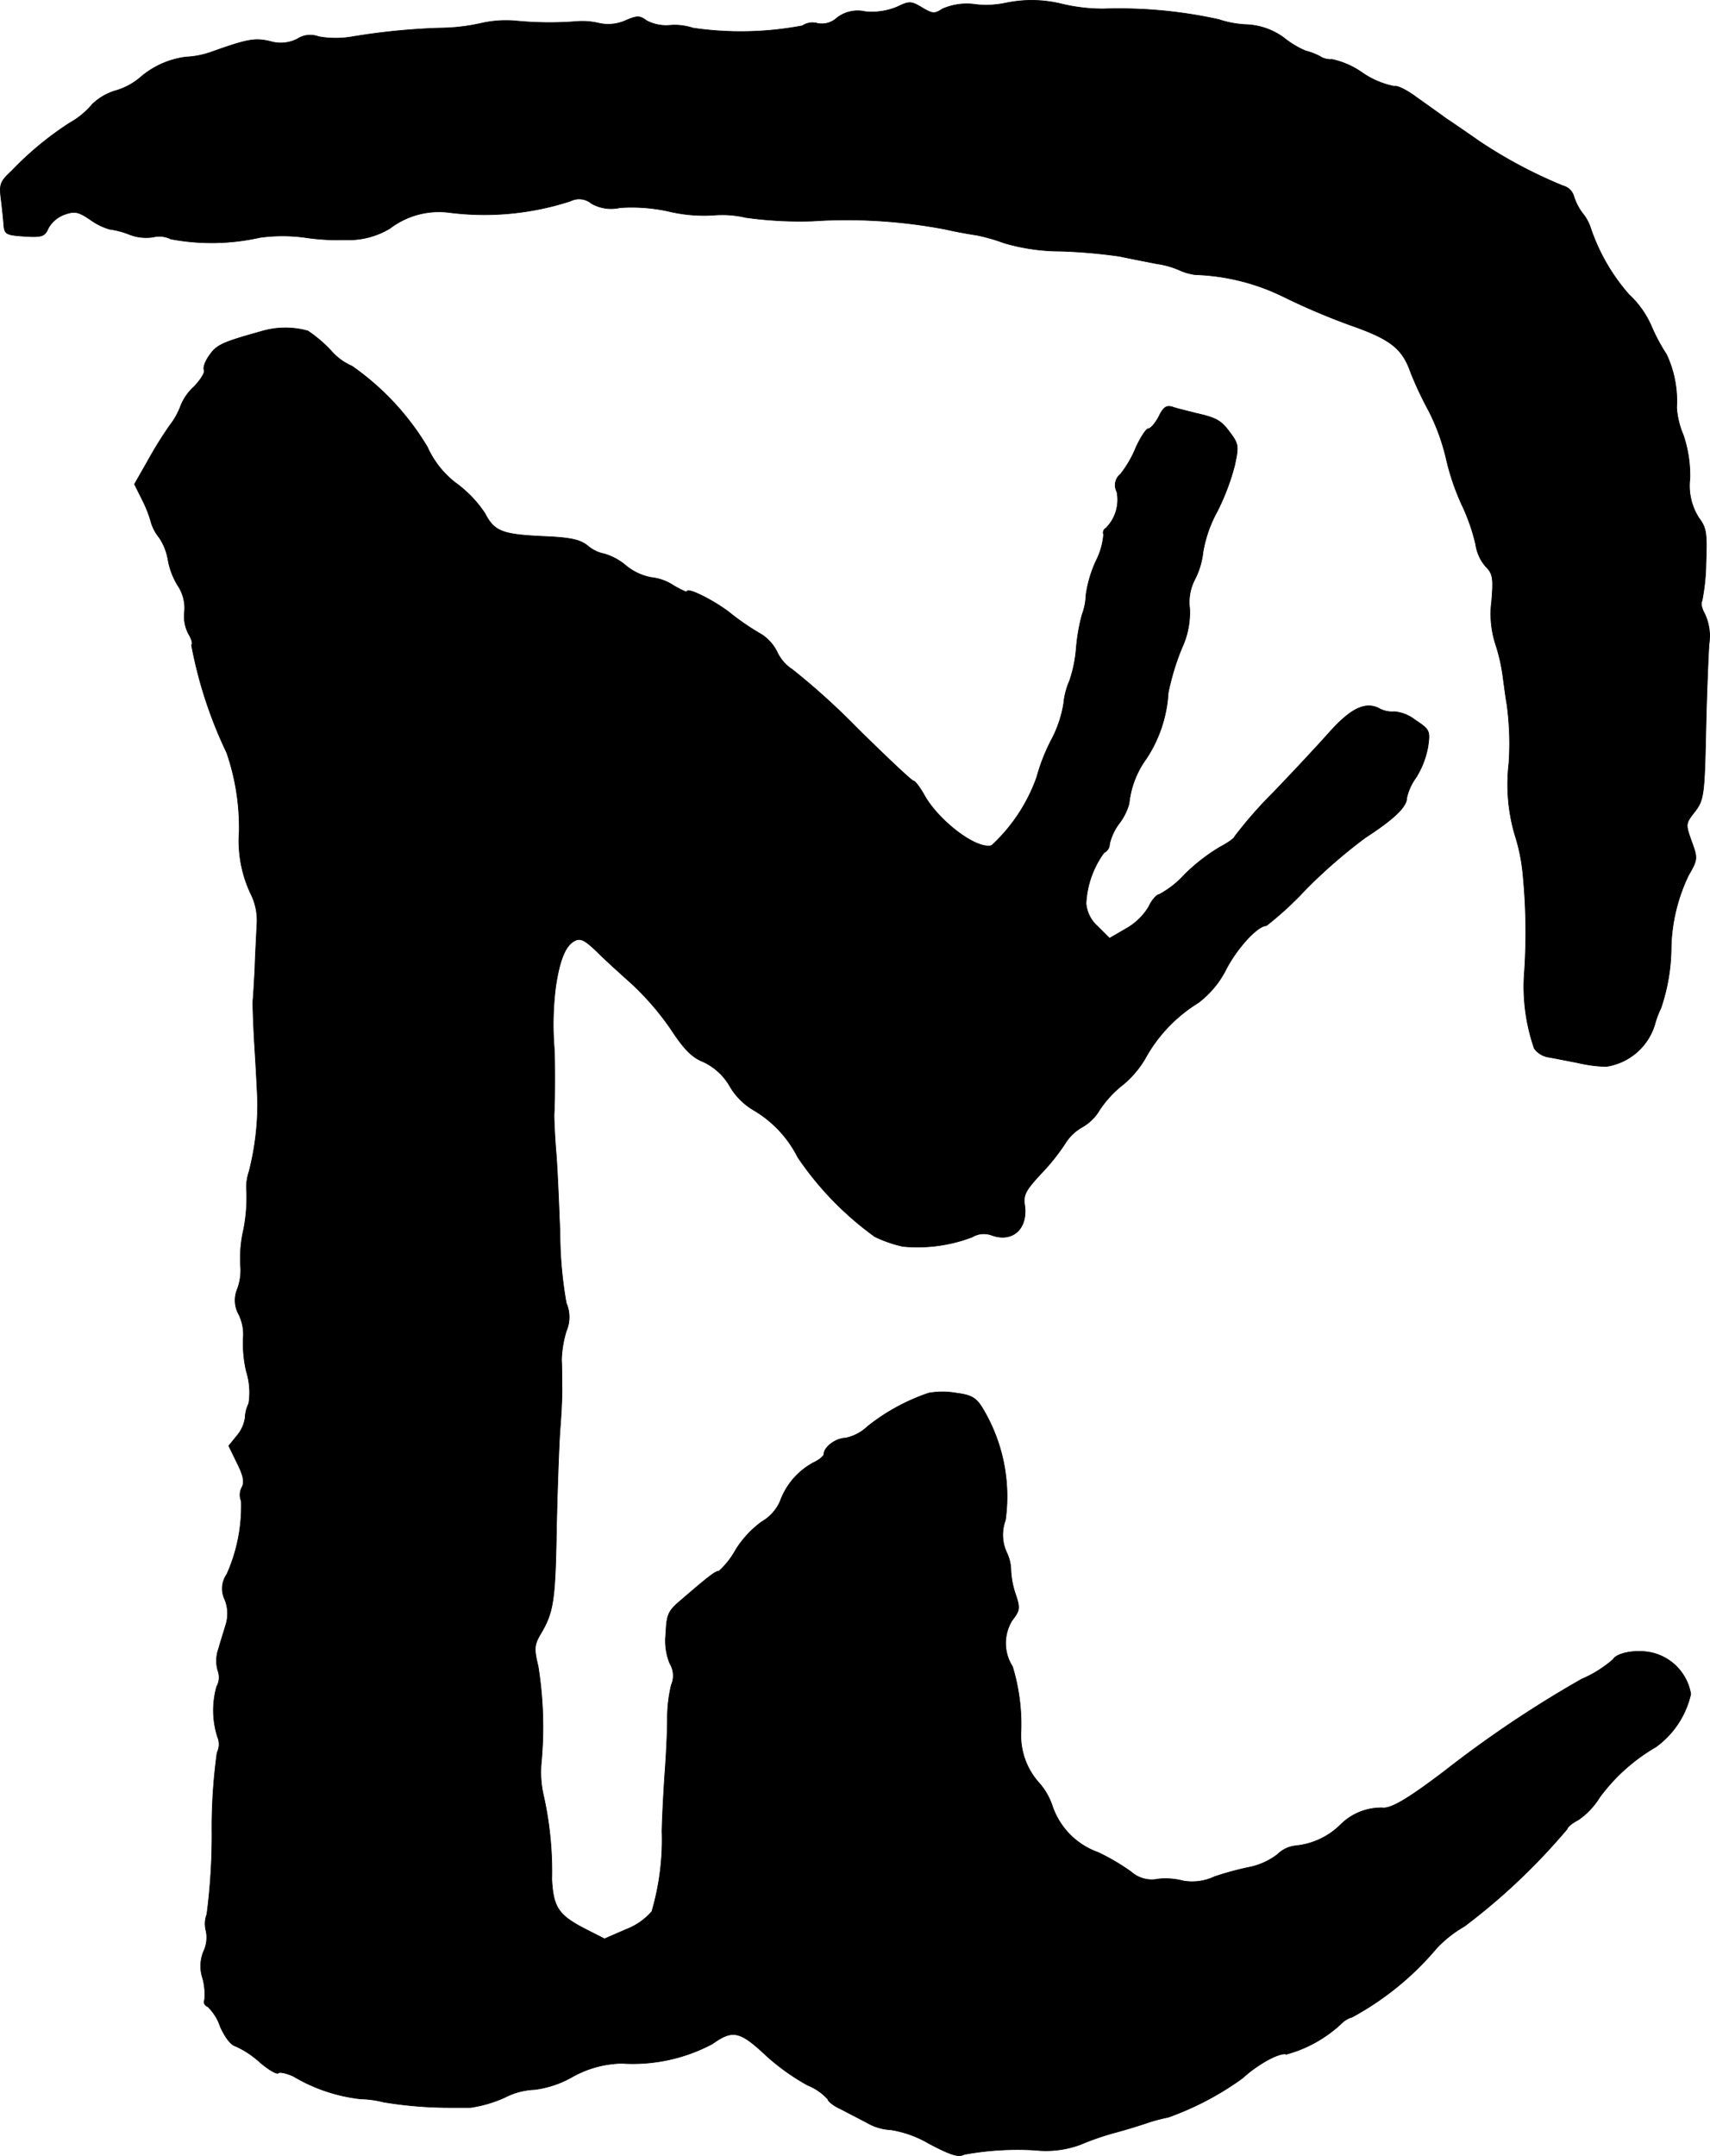
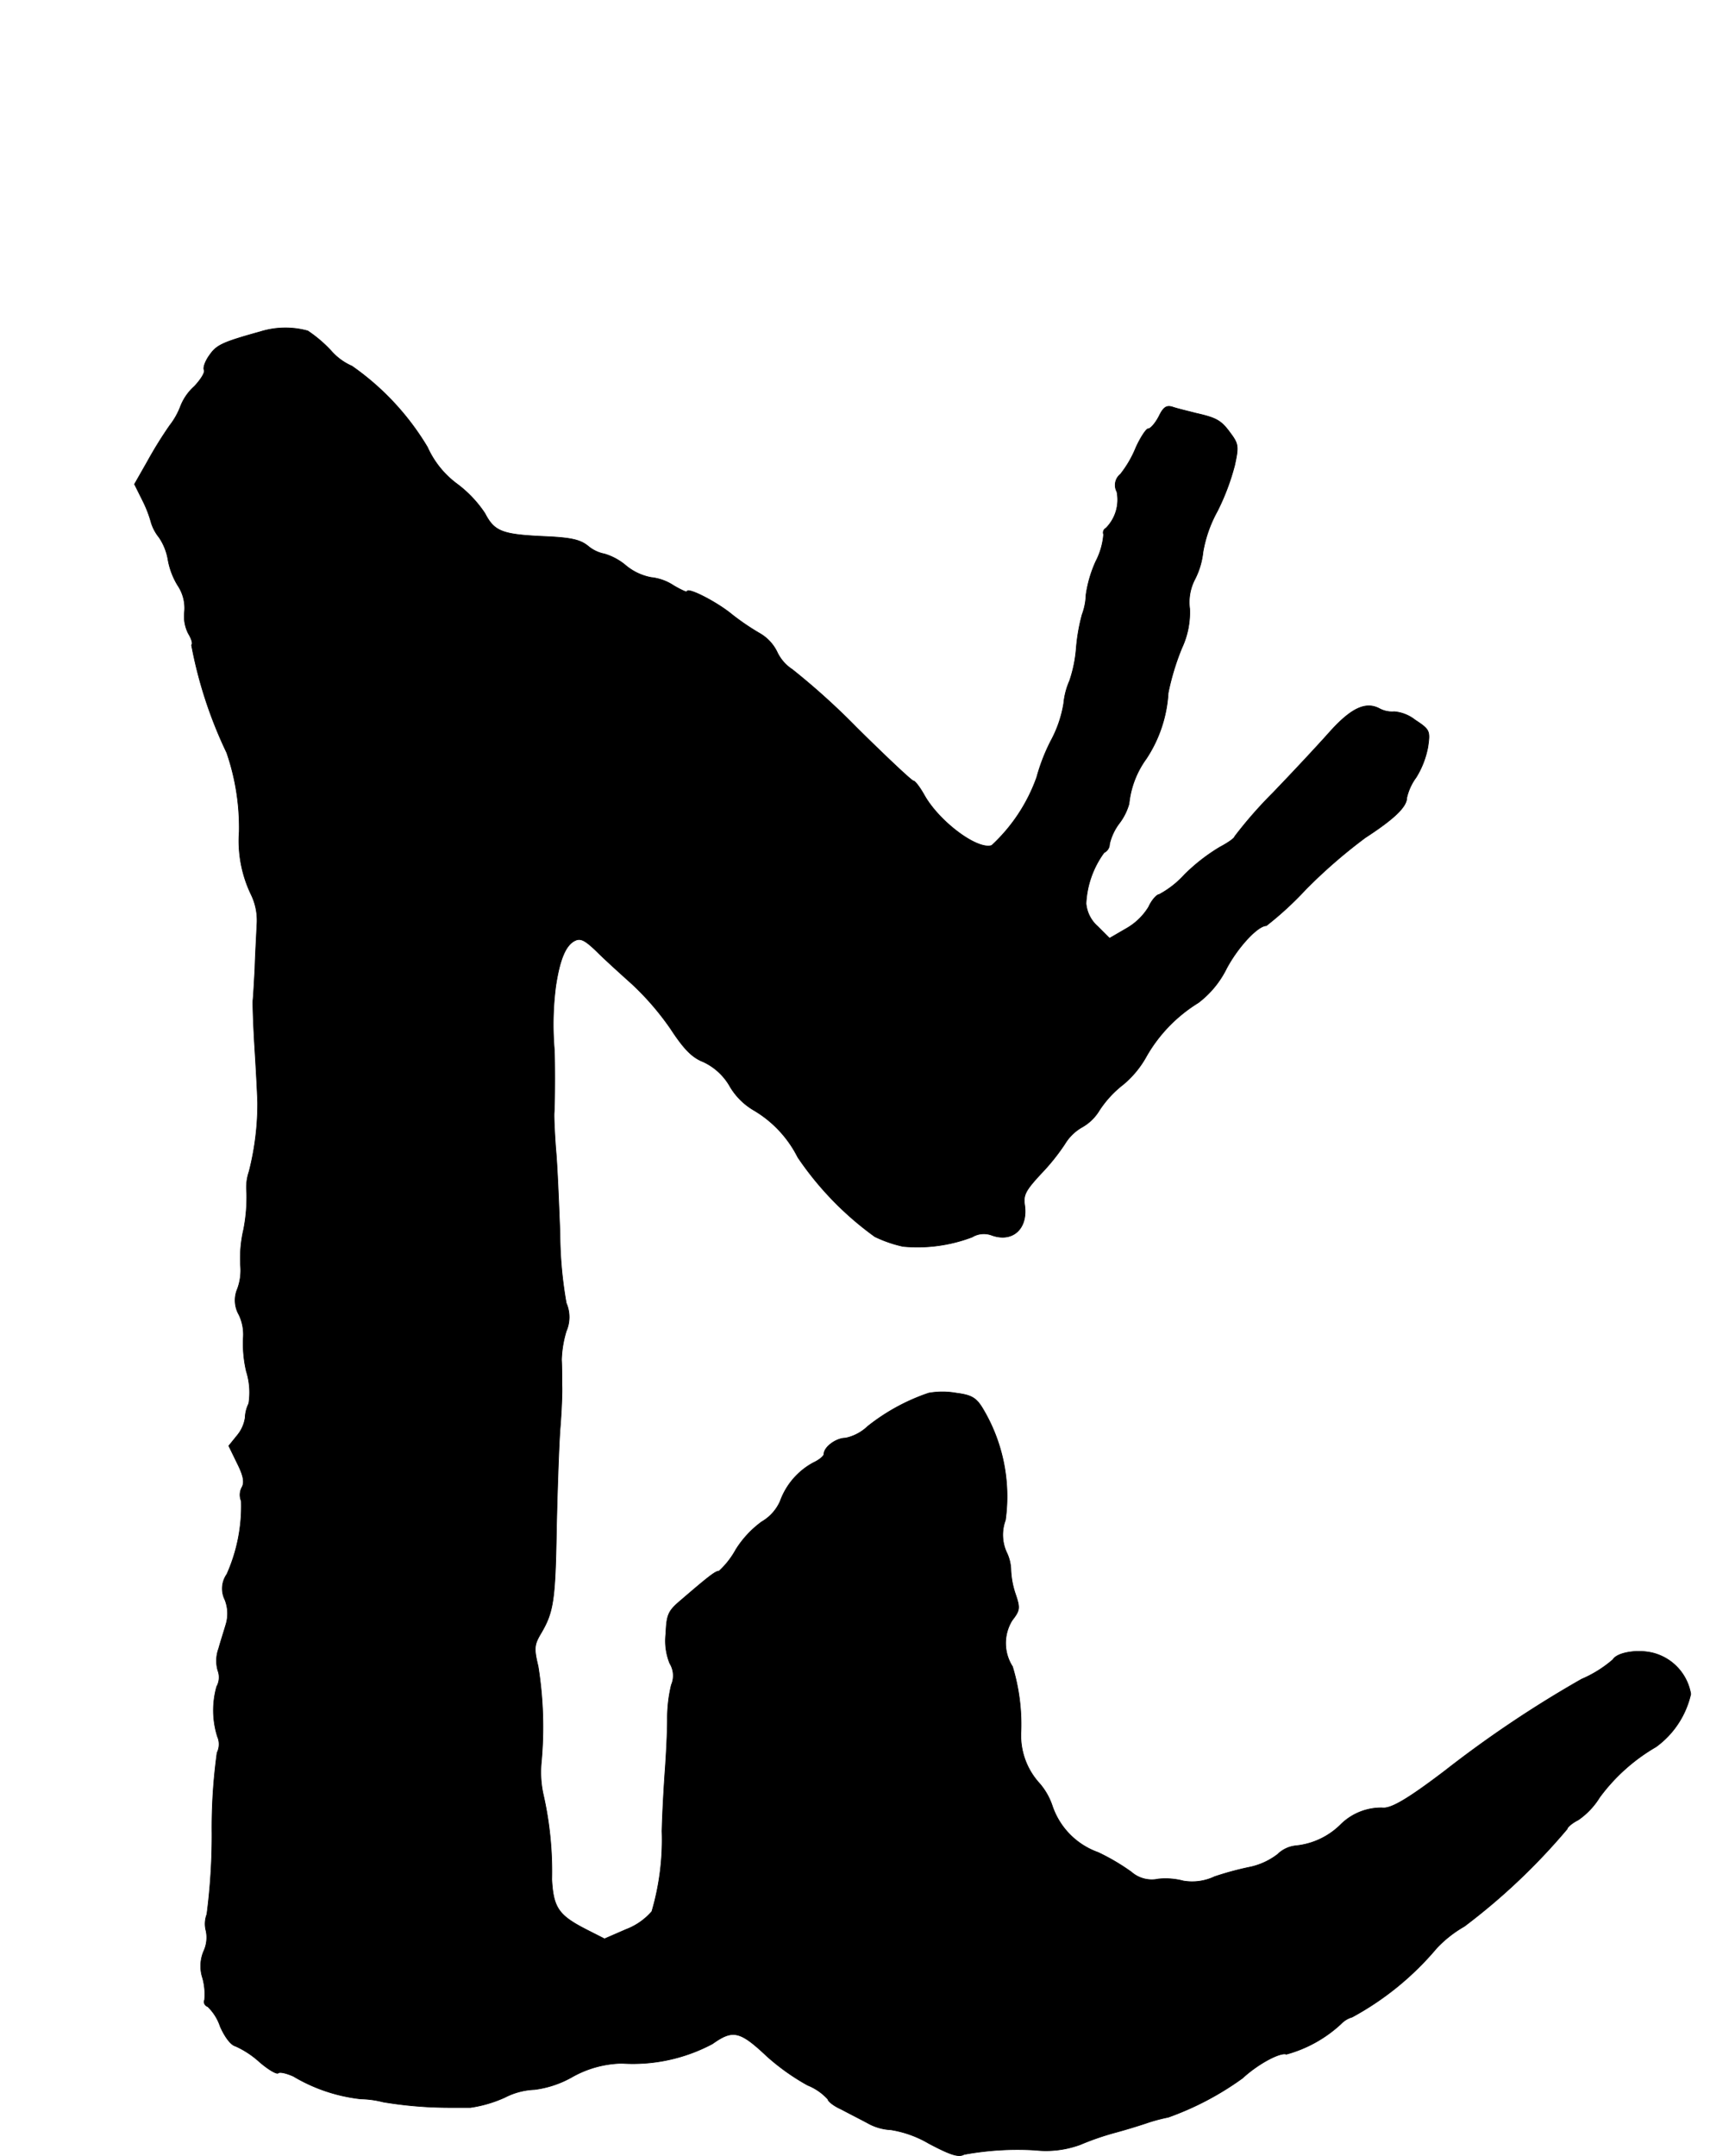
<svg xmlns="http://www.w3.org/2000/svg" version="1.1" width="9.342mm" height="11.775mm" viewBox="0 0 26.482 33.377">
  <defs>
    <style type="text/css">
      .a {
        stroke: #000;
        stroke-linecap: round;
        stroke-linejoin: round;
        stroke-width: 0.01px;
      }
    </style>
  </defs>
-   <path class="a" d="M15.577.046a1.461,1.461,0,0,1-.46.024.94.94,0,0,0-.521.067c-.121.079-.151.079-.315-.018-.17-.103-.2-.103-.388-.012a1.025,1.025,0,0,1-.491.073.526.526,0,0,0-.442.097.343.343,0,0,1-.297.085.279.279,0,0,0-.236.036A5.103,5.103,0,0,1,10.732.434a.891.891,0,0,0-.363-.042.656.656,0,0,1-.357-.073c-.103-.079-.145-.079-.327,0A.659.659,0,0,1,9.284.361,1.122,1.122,0,0,0,8.945.331,5.316,5.316,0,0,1,8.006.325a1.739,1.739,0,0,0-.533.03A3.009,3.009,0,0,1,6.807.434,10.283,10.283,0,0,0,5.462.567a1.499,1.499,0,0,1-.527,0A.367.367,0,0,0,4.602.604.567.567,0,0,1,4.184.64C3.948.585,3.839.604,3.294.797a1.351,1.351,0,0,1-.412.085,1.334,1.334,0,0,0-.715.321,1.034,1.034,0,0,1-.376.2.877.877,0,0,0-.363.212,1.232,1.232,0,0,1-.345.285,4.968,4.968,0,0,0-.902.745c-.176.164-.194.206-.164.436.018.139.036.321.042.406.012.139.042.151.321.17.273.018.315,0,.369-.127a.472.472,0,0,1,.254-.212c.157-.055.212-.042.4.085a.959.959,0,0,0,.297.145,1.296,1.296,0,0,1,.315.085.717.717,0,0,0,.357.036.401.401,0,0,1,.273.03,3.407,3.407,0,0,0,1.381-.024,2.58,2.58,0,0,1,.697,0,3.356,3.356,0,0,0,.618.036,1.235,1.235,0,0,0,.697-.176A1.254,1.254,0,0,1,6.946,3.287a4.309,4.309,0,0,0,1.89-.176.296.296,0,0,1,.321.036.608.608,0,0,0,.442.067,2.667,2.667,0,0,1,.751.055,2.366,2.366,0,0,0,.697.061,1.616,1.616,0,0,1,.503.036,6.06,6.06,0,0,0,1.03.055,8.151,8.151,0,0,1,2.059.127c.182.042.4.079.485.091a2.843,2.843,0,0,1,.424.121,3.113,3.113,0,0,0,.878.127,8.307,8.307,0,0,1,.909.079c.17.036.424.085.575.115a1.357,1.357,0,0,1,.363.103.86.86,0,0,0,.236.067,3.342,3.342,0,0,1,1.387.351,10.542,10.542,0,0,0,1.03.436c.606.212.793.357.921.727a5.516,5.516,0,0,0,.279.594,3.26,3.26,0,0,1,.273.751,3.647,3.647,0,0,0,.248.721,3.034,3.034,0,0,1,.206.594.673.673,0,0,0,.151.339c.115.115.127.176.097.539a1.536,1.536,0,0,0,.061.672,2.771,2.771,0,0,1,.115.509c.018.133.042.321.061.424a4.504,4.504,0,0,1,.03.909,2.777,2.777,0,0,0,.091,1.102,2.85,2.85,0,0,1,.121.563,9.228,9.228,0,0,1,.03,1.544,2.921,2.921,0,0,0,.151,1.205.34.34,0,0,0,.212.133c.079.012.285.055.448.085a2.233,2.233,0,0,0,.448.061.927.927,0,0,0,.757-.648,1.514,1.514,0,0,1,.097-.26,2.954,2.954,0,0,0,.157-.939,2.72,2.72,0,0,1,.267-1.108c.145-.254.145-.267.048-.533-.091-.254-.091-.273.03-.43.164-.206.17-.248.194-1.351.012-.515.036-1.09.048-1.272a.803.803,0,0,0-.067-.466c-.042-.073-.067-.164-.042-.2a3.256,3.256,0,0,0,.061-.588c.018-.46.006-.545-.109-.697a.922.922,0,0,1-.139-.612,1.958,1.958,0,0,0-.103-.672,1.309,1.309,0,0,1-.103-.424,1.7,1.7,0,0,0-.157-.824,2.836,2.836,0,0,1-.236-.442,1.468,1.468,0,0,0-.345-.485,3.015,3.015,0,0,1-.594-1.03.689.689,0,0,0-.127-.23.903.903,0,0,1-.139-.279.235.235,0,0,0-.164-.145A7.297,7.297,0,0,1,22.906,2.184c-.164-.115-.394-.273-.503-.345-.109-.079-.321-.23-.466-.333-.145-.109-.303-.188-.345-.17a1.344,1.344,0,0,1-.497-.212A1.276,1.276,0,0,0,20.629.919a.292.292,0,0,1-.188-.048,1.075,1.075,0,0,0-.224-.085A1.397,1.397,0,0,1,19.884.585,1.05,1.05,0,0,0,19.284.38a1.594,1.594,0,0,1-.412-.079A7.159,7.159,0,0,0,17.091.137a2.721,2.721,0,0,1-.636-.073A1.952,1.952,0,0,0,15.577.046Z" />
  <path class="a" d="M4.033,5.134c-.588.164-.678.206-.787.363-.067.091-.103.194-.085.23s-.048.145-.151.254a.81.81,0,0,0-.212.303,1.142,1.142,0,0,1-.17.303,6.411,6.411,0,0,0-.345.557l-.2.351.133.267a1.853,1.853,0,0,1,.127.333.687.687,0,0,0,.121.224.873.873,0,0,1,.139.351,1.143,1.143,0,0,0,.151.394.627.627,0,0,1,.103.412.589.589,0,0,0,.061.333c.048.079.073.157.048.176a6.713,6.713,0,0,0,.545,1.666,3.561,3.561,0,0,1,.194,1.223,1.916,1.916,0,0,0,.182.969.916.916,0,0,1,.091.485c-.006.151-.024.448-.03.666-.012.218-.024.436-.03.485s.006.406.03.787.042.751.042.818a4.236,4.236,0,0,1-.133,1.054.762.762,0,0,0-.036.327,2.62,2.62,0,0,1-.048.569,1.965,1.965,0,0,0-.048.557.828.828,0,0,1-.048.363.45.45,0,0,0,.024.4.705.705,0,0,1,.067.357,1.881,1.881,0,0,0,.048.521,1.082,1.082,0,0,1,.036.497.527.527,0,0,0-.055.218.56.56,0,0,1-.127.279l-.127.157.133.273c.097.194.115.297.067.376a.246.246,0,0,0-.006.206,2.584,2.584,0,0,1-.224,1.133.386.386,0,0,0-.03.394.577.577,0,0,1,.018.376c-.03.103-.085.273-.115.382a.548.548,0,0,0-.012.339.295.295,0,0,1-.018.248,1.355,1.355,0,0,0,.012.775.294.294,0,0,1-.006.248,8.499,8.499,0,0,0-.079,1.254,9.516,9.516,0,0,1-.079,1.248.417.417,0,0,0-.012.26.504.504,0,0,1-.036.309.591.591,0,0,0-.018.418.942.942,0,0,1,.03.339.076.076,0,0,0,.041.1l.008.003a.761.761,0,0,1,.194.309c.073.164.164.285.236.303a1.421,1.421,0,0,1,.369.242c.139.121.267.194.291.176.024-.024.127,0,.236.048a2.591,2.591,0,0,0,1.042.351,1.54,1.54,0,0,1,.351.048,6.231,6.231,0,0,0,1.012.085h.339a1.971,1.971,0,0,0,.533-.157,1.095,1.095,0,0,1,.46-.121,1.588,1.588,0,0,0,.569-.188,1.631,1.631,0,0,1,.781-.218,2.619,2.619,0,0,0,1.405-.303c.315-.224.424-.2.842.194a3.454,3.454,0,0,0,.63.448.853.853,0,0,1,.315.218c0,.03.091.103.2.151.103.055.291.151.406.212a.813.813,0,0,0,.369.109,1.685,1.685,0,0,1,.588.212c.333.176.46.218.545.17a4.56,4.56,0,0,1,1.102-.067,1.539,1.539,0,0,0,.697-.085,4.23,4.23,0,0,1,.545-.188c.2-.054.43-.127.515-.157a2.783,2.783,0,0,1,.303-.079,4.582,4.582,0,0,0,1.151-.606c.242-.224.588-.406.678-.369a2.025,2.025,0,0,0,.848-.472.379.379,0,0,1,.17-.103,4.522,4.522,0,0,0,1.308-1.066,1.833,1.833,0,0,1,.43-.339,9.745,9.745,0,0,0,1.593-1.508c0-.024.073-.091.17-.139a1.17,1.17,0,0,0,.333-.351,2.869,2.869,0,0,1,.872-.781,1.388,1.388,0,0,0,.539-.818.791.791,0,0,0-.527-.618c-.242-.085-.606-.036-.678.085a1.856,1.856,0,0,1-.485.303A17.467,17.467,0,0,0,22.379,27.412c-.581.442-.842.594-.975.575a.891.891,0,0,0-.636.254,1.147,1.147,0,0,1-.697.333.469.469,0,0,0-.285.133,1.073,1.073,0,0,1-.412.194,4.755,4.755,0,0,0-.563.151.812.812,0,0,1-.485.067,1.082,1.082,0,0,0-.388-.03.48.48,0,0,1-.418-.109,3.307,3.307,0,0,0-.515-.303,1.158,1.158,0,0,1-.709-.721,1.02,1.02,0,0,0-.212-.363,1.098,1.098,0,0,1-.273-.787A3.064,3.064,0,0,0,15.68,25.8a.671.671,0,0,1-.006-.715c.121-.157.127-.188.048-.418a1.325,1.325,0,0,1-.067-.363.658.658,0,0,0-.067-.273.651.651,0,0,1-.018-.497,2.645,2.645,0,0,0-.357-1.738c-.097-.157-.17-.2-.406-.23a1.222,1.222,0,0,0-.424,0,3.125,3.125,0,0,0-.945.515.709.709,0,0,1-.345.182c-.145,0-.333.139-.333.248,0,.03-.073.091-.164.133a1.105,1.105,0,0,0-.515.6.692.692,0,0,1-.285.315,1.554,1.554,0,0,0-.4.43,1.303,1.303,0,0,1-.26.333c-.055,0-.151.073-.594.454-.194.164-.218.218-.23.515a.931.931,0,0,0,.061.46.361.361,0,0,1,.024.333,2.206,2.206,0,0,0-.061.539c0,.182-.018.539-.036.787s-.042.672-.048.939a3.936,3.936,0,0,1-.157,1.242.992.992,0,0,1-.4.279l-.333.145L9.078,29.871c-.424-.218-.509-.333-.533-.775a5.362,5.362,0,0,0-.133-1.32,1.6,1.6,0,0,1-.03-.485A5.931,5.931,0,0,0,8.333,25.794c-.067-.279-.061-.333.048-.515.188-.321.218-.503.236-1.593.012-.569.036-1.26.055-1.545.024-.285.036-.6.03-.697,0-.103,0-.279-.006-.394a1.684,1.684,0,0,1,.073-.442.546.546,0,0,0,0-.436,6.303,6.303,0,0,1-.097-1.072C8.654,18.629,8.63,18.029,8.606,17.781c-.018-.248-.03-.503-.024-.563.012-.2.012-.866,0-.999a4.619,4.619,0,0,1,.024-.951c.061-.406.151-.63.291-.703.091-.048.157-.018.351.17.127.127.376.351.545.503a4.25,4.25,0,0,1,.594.69c.206.315.333.442.503.509a.922.922,0,0,1,.418.388,1.036,1.036,0,0,0,.357.357,1.765,1.765,0,0,1,.69.733A4.888,4.888,0,0,0,13.548,19.144a1.963,1.963,0,0,0,.436.151,2.38,2.38,0,0,0,1.072-.145.349.349,0,0,1,.297-.03c.327.121.569-.097.515-.466-.024-.157.018-.23.254-.485a3.265,3.265,0,0,0,.369-.46.733.733,0,0,1,.267-.26.733.733,0,0,0,.267-.26,1.642,1.642,0,0,1,.369-.4,1.519,1.519,0,0,0,.363-.442,2.334,2.334,0,0,1,.8-.824,1.493,1.493,0,0,0,.436-.527c.176-.333.485-.666.618-.666a5.16,5.16,0,0,0,.612-.563,8.087,8.087,0,0,1,.921-.8c.448-.291.642-.478.642-.618a.847.847,0,0,1,.145-.315,1.366,1.366,0,0,0,.182-.472c.036-.248.03-.267-.2-.418a.607.607,0,0,0-.321-.127.411.411,0,0,1-.23-.048c-.218-.115-.448,0-.787.382-.151.17-.539.588-.866.927a6.622,6.622,0,0,0-.588.672c0,.024-.103.097-.23.164a2.856,2.856,0,0,0-.545.424,1.482,1.482,0,0,1-.394.309c-.036,0-.115.085-.164.194a.963.963,0,0,1-.345.333l-.26.151-.182-.182a.535.535,0,0,1-.182-.357,1.453,1.453,0,0,1,.279-.787.149.149,0,0,0,.085-.133.844.844,0,0,1,.151-.321.895.895,0,0,0,.151-.303,1.431,1.431,0,0,1,.267-.697,2.06,2.06,0,0,0,.339-1.018,3.861,3.861,0,0,1,.212-.697,1.301,1.301,0,0,0,.121-.606.768.768,0,0,1,.079-.454,1.195,1.195,0,0,0,.127-.424,2.011,2.011,0,0,1,.224-.636,3.594,3.594,0,0,0,.267-.709c.061-.285.061-.327-.067-.497-.145-.2-.218-.236-.539-.309-.115-.03-.273-.067-.345-.091-.103-.036-.151-.006-.224.145-.055.103-.127.188-.164.188-.03,0-.115.127-.188.285a1.691,1.691,0,0,1-.242.418.217.217,0,0,0-.055.273.623.623,0,0,1-.17.563.077.077,0,0,0-.036.097,1.1,1.1,0,0,1-.121.418,1.904,1.904,0,0,0-.151.515.963.963,0,0,1-.061.309,2.857,2.857,0,0,0-.091.527,2.061,2.061,0,0,1-.103.497,1.131,1.131,0,0,0-.091.351,1.838,1.838,0,0,1-.2.581,2.942,2.942,0,0,0-.218.563,2.648,2.648,0,0,1-.697,1.054c-.224.073-.812-.369-1.042-.775-.067-.121-.145-.224-.17-.224s-.418-.369-.878-.824a10.936,10.936,0,0,0-.999-.902.652.652,0,0,1-.236-.273.67.67,0,0,0-.267-.285,3.744,3.744,0,0,1-.436-.297c-.236-.194-.69-.424-.69-.351,0,.018-.091-.024-.206-.091a.779.779,0,0,0-.351-.127.862.862,0,0,1-.388-.182.92.92,0,0,0-.333-.182.558.558,0,0,1-.254-.121c-.127-.103-.273-.133-.709-.151-.63-.03-.745-.079-.89-.357a1.826,1.826,0,0,0-.43-.454A1.443,1.443,0,0,1,6.619,6.921,4.078,4.078,0,0,0,5.45,5.667a.916.916,0,0,1-.327-.242,2.047,2.047,0,0,0-.357-.303A1.307,1.307,0,0,0,4.033,5.134Z" />
</svg>